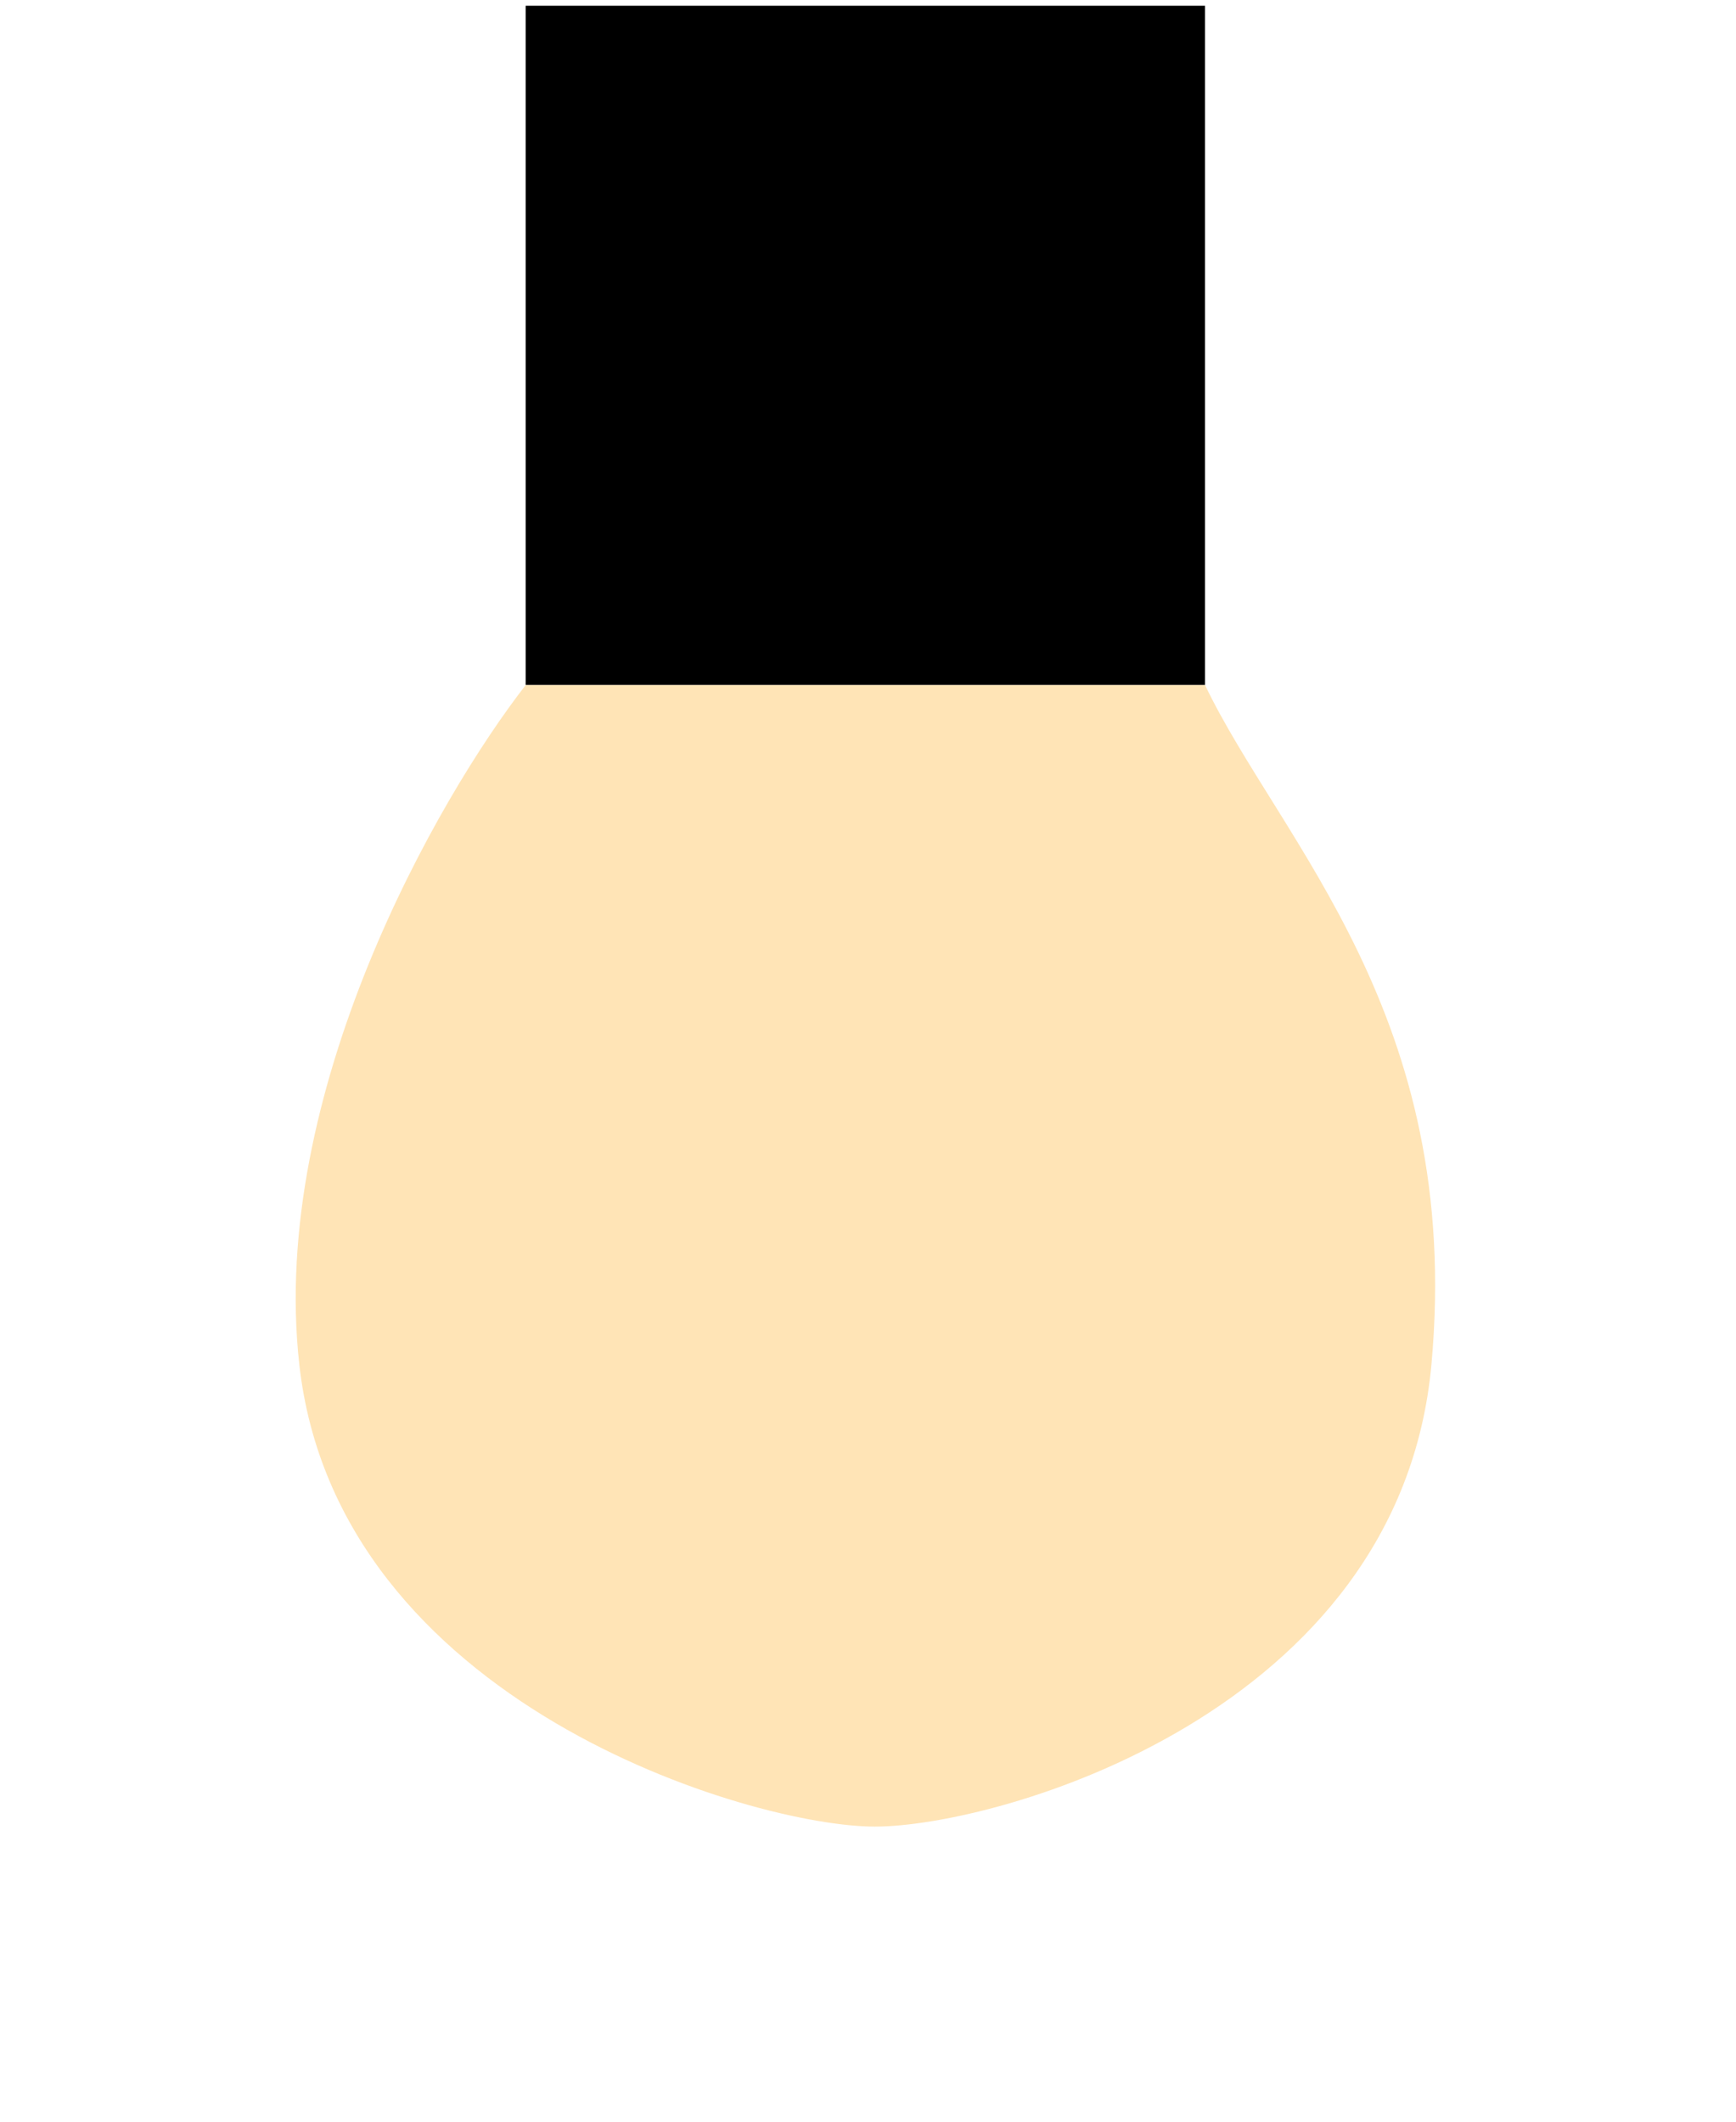
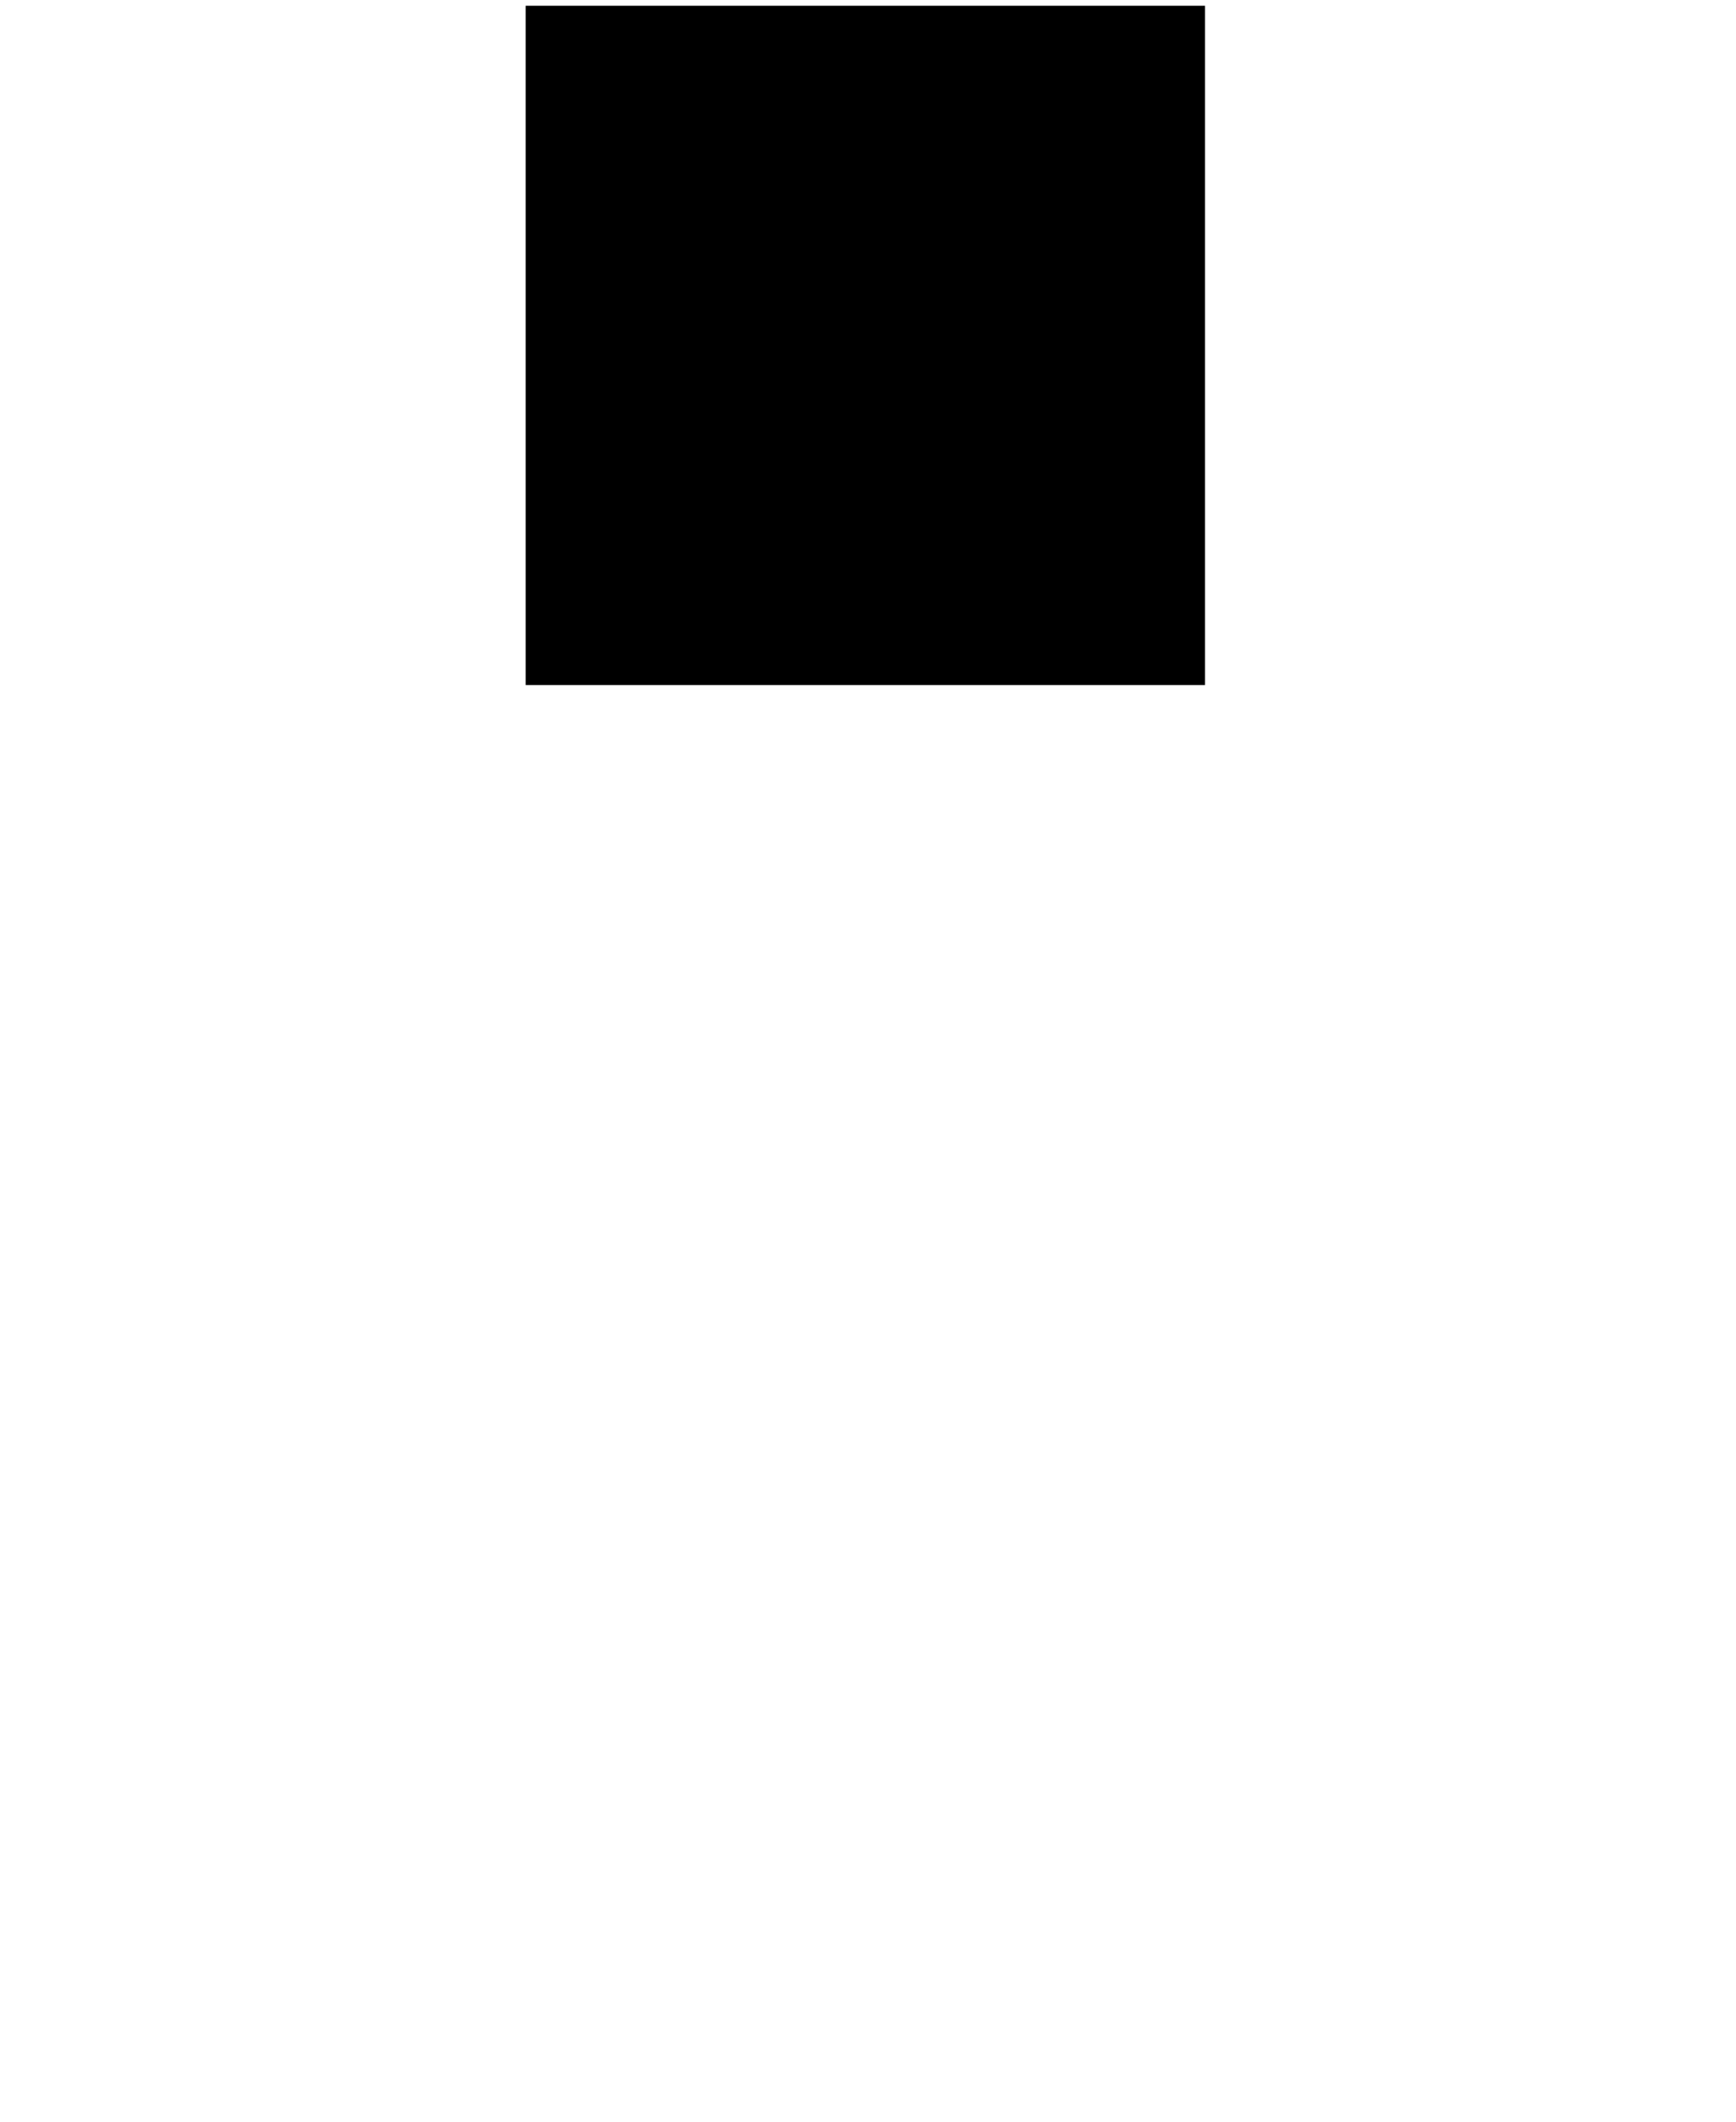
<svg xmlns="http://www.w3.org/2000/svg" width="207" height="253" viewBox="0 0 207 253" fill="none">
  <path d="M143.686 0.688H62.685V81.688H143.686V0.688Z" fill="black" />
  <g filter="url(#filter0_d_662_1949)">
-     <path d="M35.686 162.688C32.086 130.288 52.186 95.188 62.686 81.688H143.686C152.686 100.438 174.47 121.062 170.686 162.688C166.902 204.312 118.936 217.812 104.311 217.812C89.686 217.812 40.186 203.188 35.686 162.688Z" fill="#FFE4B6" />
-   </g>
+     </g>
  <defs>
    <filter id="filter0_d_662_1949" x="0.16" y="46.587" width="206.063" height="206.325" filterUnits="userSpaceOnUse" color-interpolation-filters="sRGB">
      <feFlood flood-opacity="0" result="BackgroundImageFix" />
      <feColorMatrix in="SourceAlpha" type="matrix" values="0 0 0 0 0 0 0 0 0 0 0 0 0 0 0 0 0 0 127 0" result="hardAlpha" />
      <feMorphology radius="22.5" operator="dilate" in="SourceAlpha" result="effect1_dropShadow_662_1949" />
      <feOffset />
      <feGaussianBlur stdDeviation="6.3" />
      <feComposite in2="hardAlpha" operator="out" />
      <feColorMatrix type="matrix" values="0 0 0 0 0.988 0 0 0 0 0.843 0 0 0 0 0.588 0 0 0 1 0" />
      <feBlend mode="normal" in2="BackgroundImageFix" result="effect1_dropShadow_662_1949" />
      <feBlend mode="normal" in="SourceGraphic" in2="effect1_dropShadow_662_1949" result="shape" />
    </filter>
  </defs>
</svg>